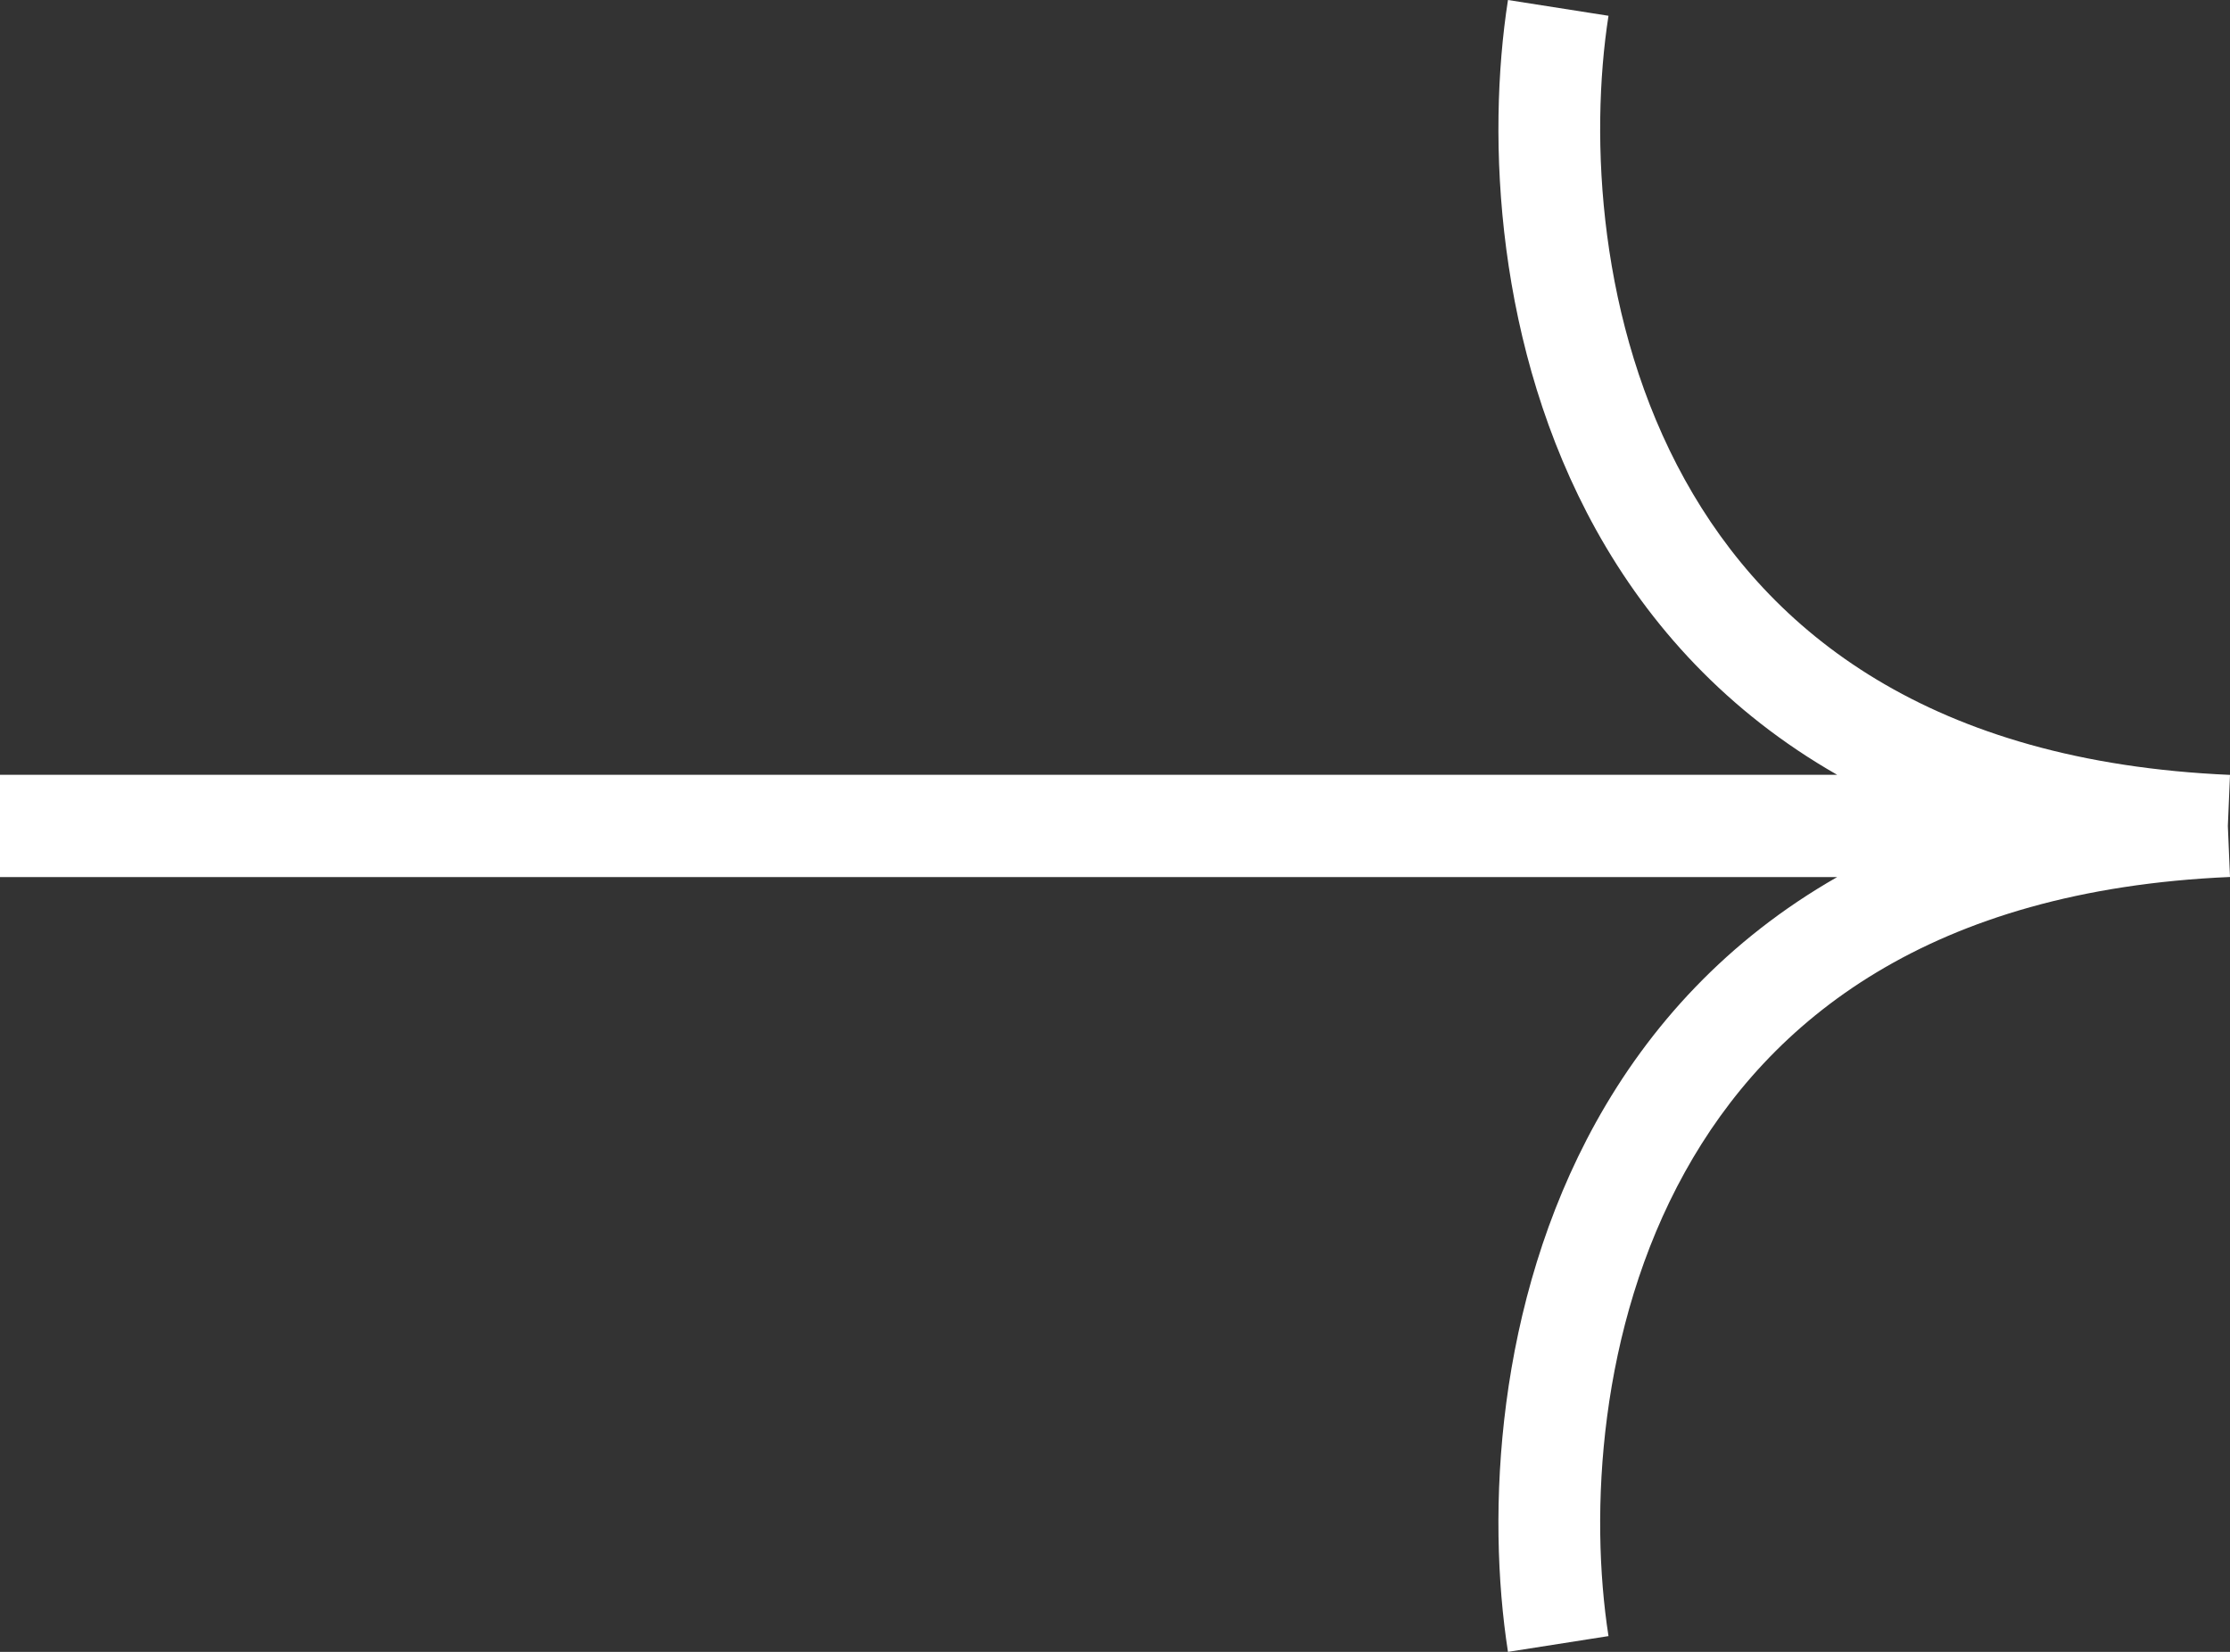
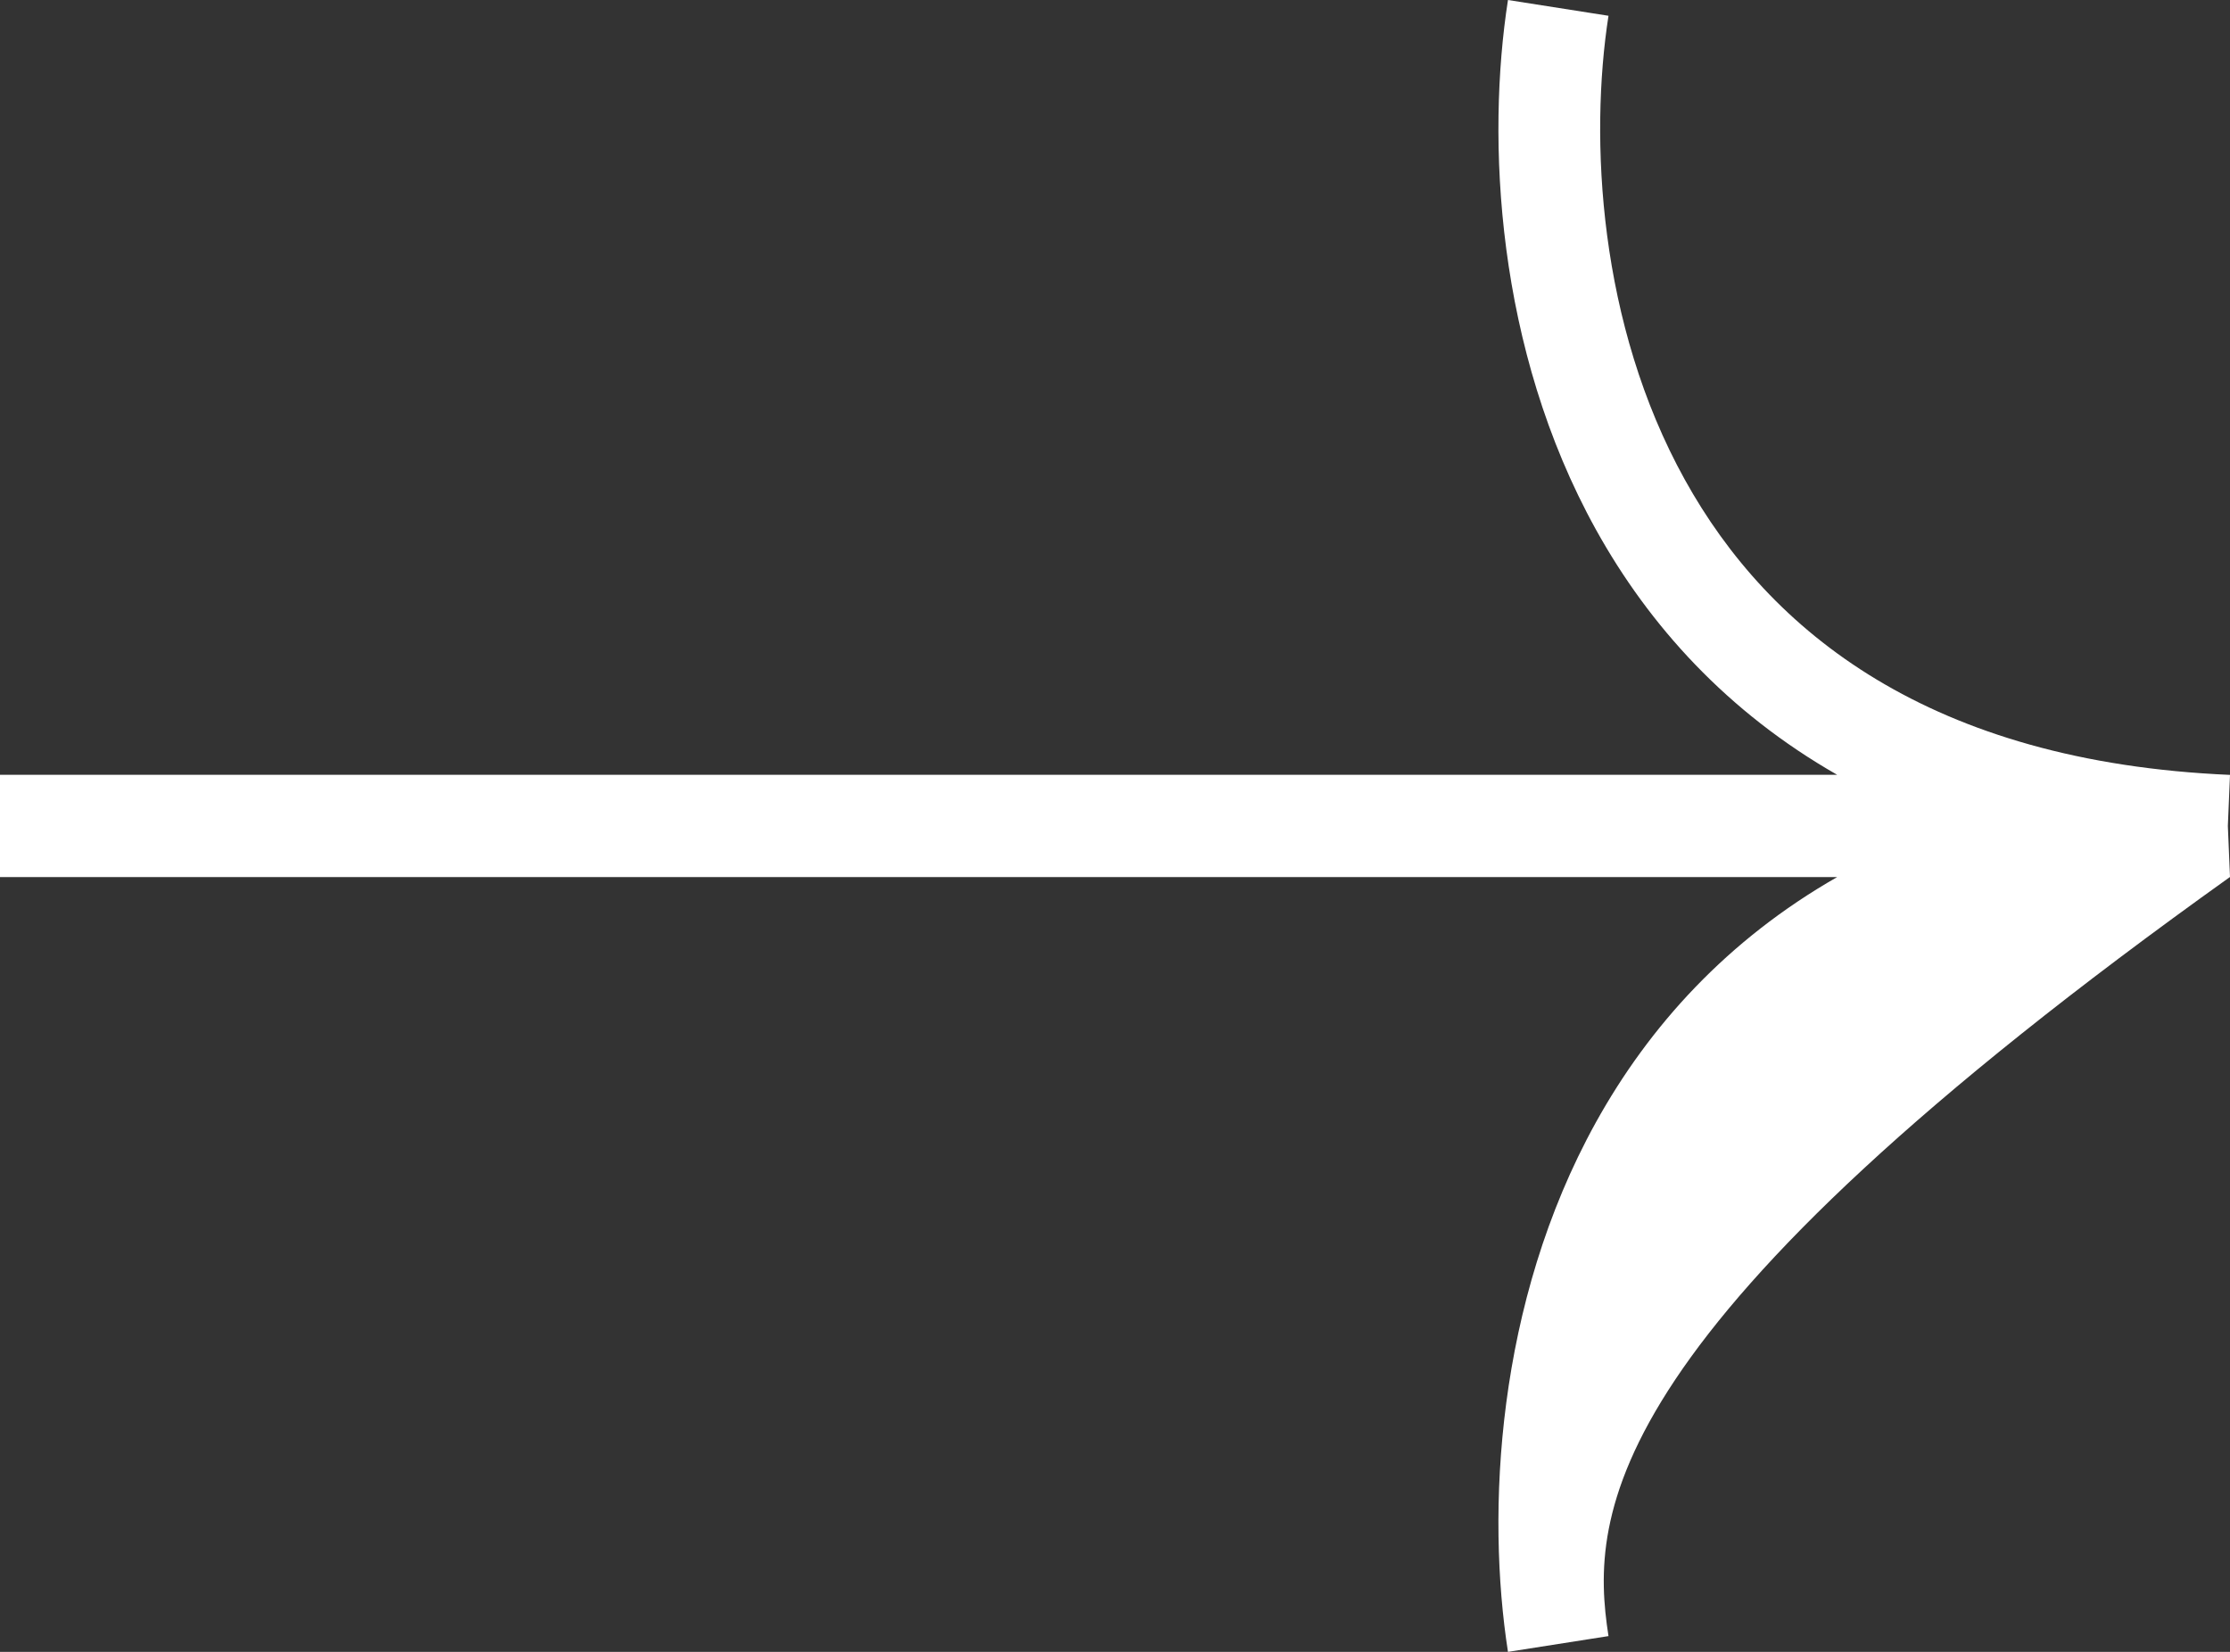
<svg xmlns="http://www.w3.org/2000/svg" width="27" height="20" viewBox="0 0 27 20" fill="none">
  <rect x="0" y="0" width="27" height="20" fill="#333333" stroke="none" />
-   <path id="Union" fill-rule="evenodd" clip-rule="evenodd" d="M19.475 0.191C19.244 1.678 19.354 3.923 20.4 5.809C21.42 7.65 23.369 9.225 27 9.382L26.974 10L27 10.618C23.369 10.775 21.42 12.35 20.4 14.191C19.354 16.077 19.244 18.322 19.475 19.809L18.258 20C17.997 18.323 18.108 15.781 19.323 13.588C19.969 12.423 20.915 11.378 22.244 10.619L0 10.619V9.381L22.244 9.381C20.915 8.622 19.969 7.577 19.323 6.412C18.108 4.219 17.997 1.677 18.258 0L19.475 0.191Z" fill="white" />
+   <path id="Union" fill-rule="evenodd" clip-rule="evenodd" d="M19.475 0.191C19.244 1.678 19.354 3.923 20.4 5.809C21.42 7.65 23.369 9.225 27 9.382L26.974 10L27 10.618C19.354 16.077 19.244 18.322 19.475 19.809L18.258 20C17.997 18.323 18.108 15.781 19.323 13.588C19.969 12.423 20.915 11.378 22.244 10.619L0 10.619V9.381L22.244 9.381C20.915 8.622 19.969 7.577 19.323 6.412C18.108 4.219 17.997 1.677 18.258 0L19.475 0.191Z" fill="white" />
</svg>